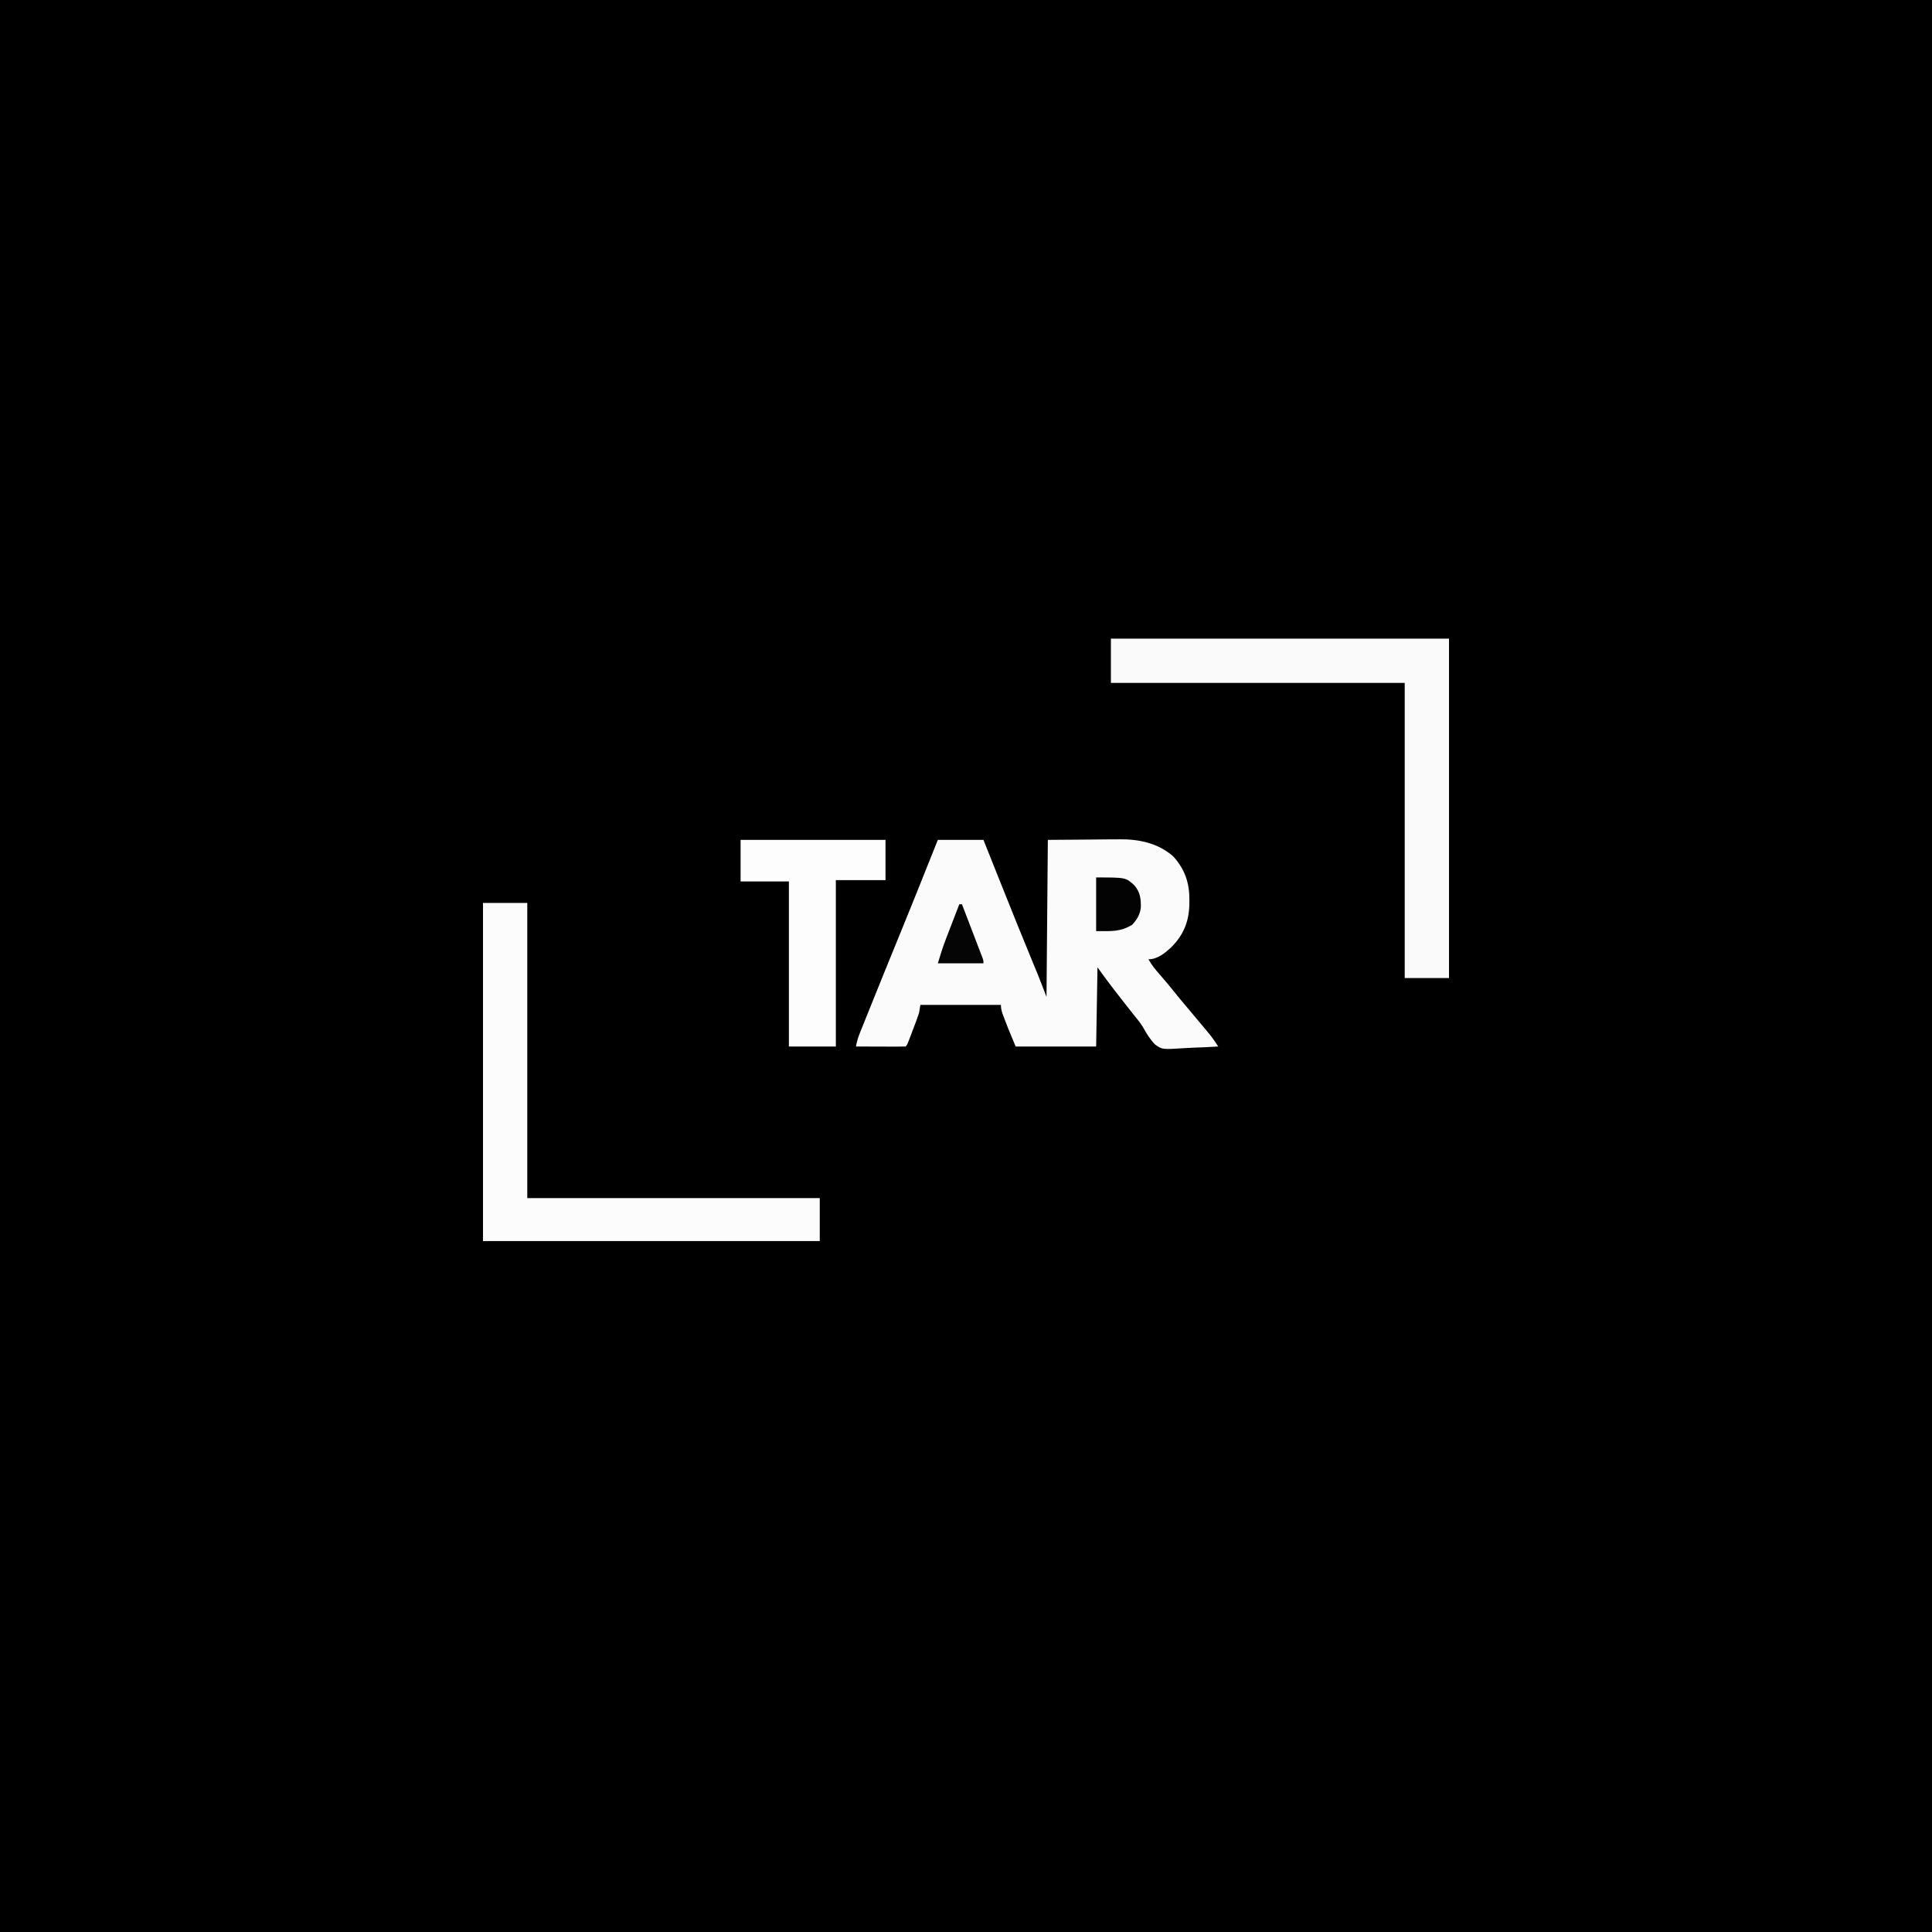
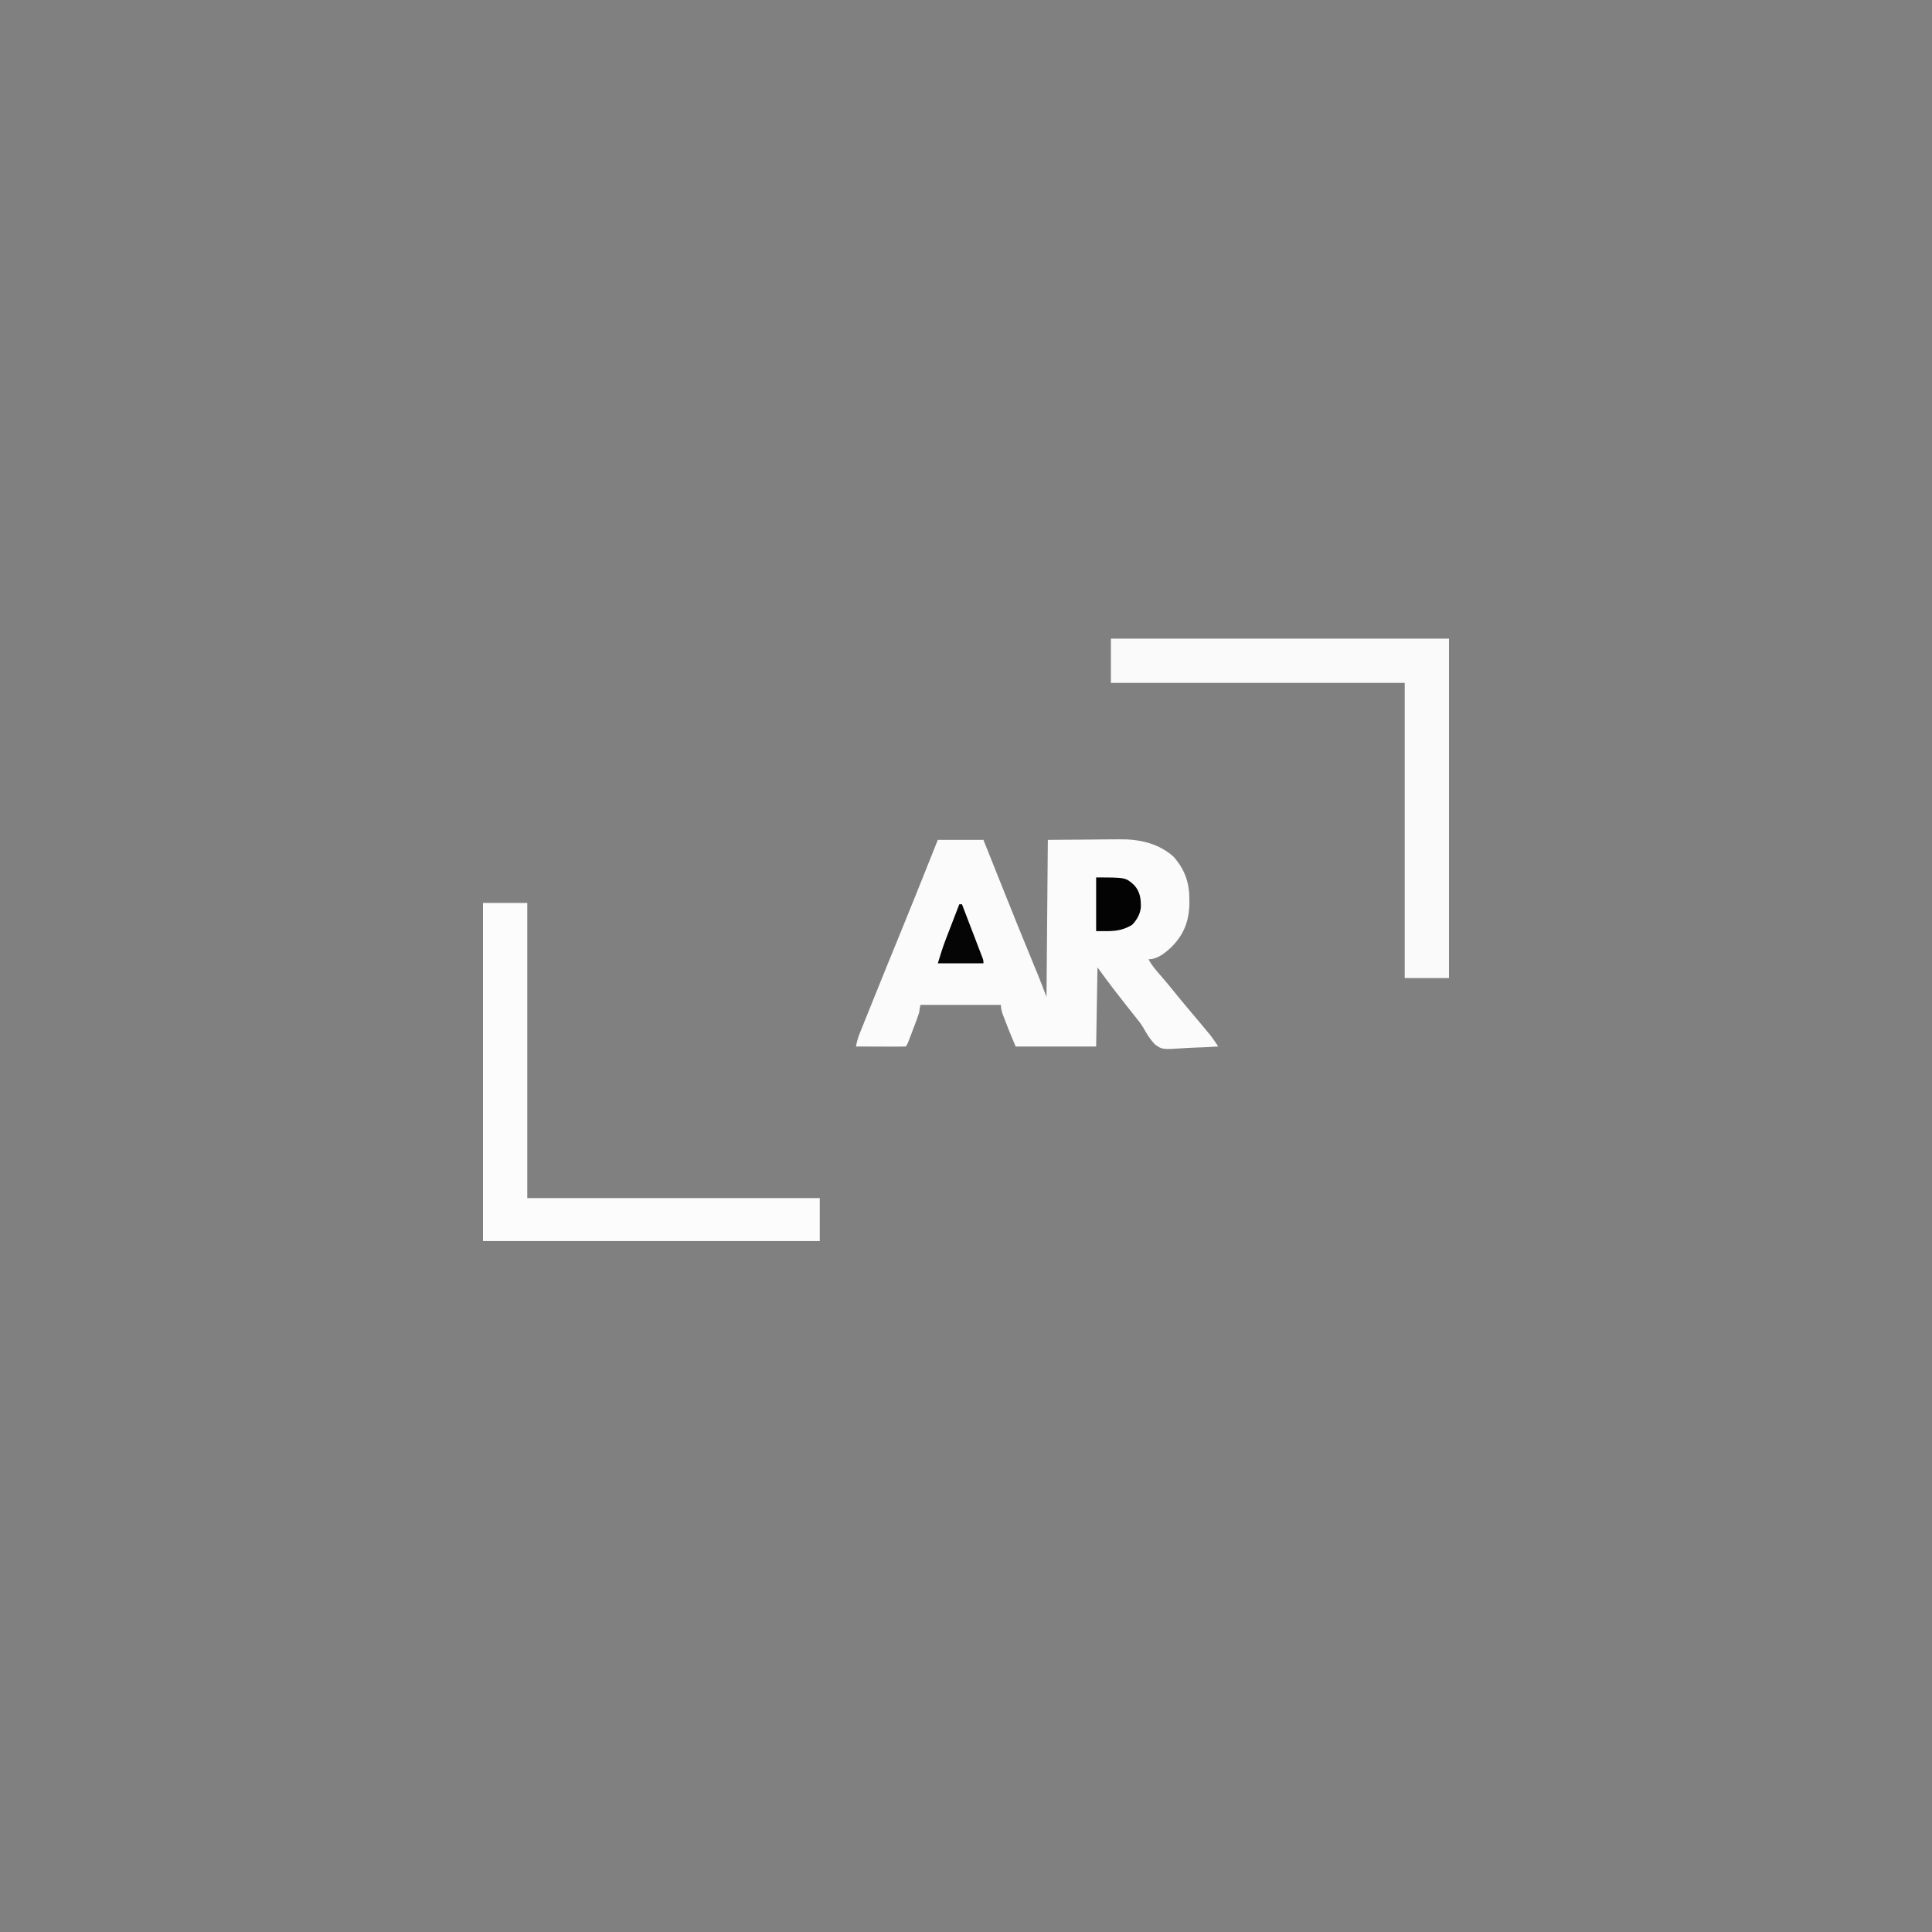
<svg xmlns="http://www.w3.org/2000/svg" version="1.1" width="1440" height="1440">
  <rect width="100%" height="100%" fill="#808080" stroke="none" />
-   <path d="M0 0 C475.2 0 950.4 0 1440 0 C1440 475.2 1440 950.4 1440 1440 C964.8 1440 489.6 1440 0 1440 C0 964.8 0 489.6 0 0 Z " fill="#000000" transform="translate(0,0)" />
  <path d="M0 0 C11.22 0 22.44 0 34 0 C36.537 6.36 36.537 6.36 39.125 12.848 C41.416 18.586 43.708 24.325 46 30.062 C46.444 31.173 46.444 31.173 46.897 32.307 C54.9 52.338 62.937 72.354 71.189 92.285 C71.485 93 71.78 93.714 72.084 94.45 C72.846 96.293 73.611 98.134 74.376 99.976 C76.655 105.622 78.814 111.317 81 117 C81.495 59.085 81.495 59.085 82 0 C92.787 -0.083 103.574 -0.165 114.688 -0.25 C118.067 -0.286 121.447 -0.323 124.928 -0.36 C127.644 -0.372 130.359 -0.382 133.074 -0.391 C134.104 -0.406 134.104 -0.406 135.155 -0.422 C149.808 -0.634 164.219 2.378 175.527 12.363 C184.159 21.957 187.577 32.045 187.5 44.688 C187.495 45.751 187.49 46.814 187.485 47.91 C187.2 60.784 183.243 70.681 174.121 79.898 C169.339 84.335 163.779 89 157 89 C159.412 93.388 162.401 96.95 165.688 100.688 C169.222 104.756 172.72 108.833 176.062 113.062 C179.011 116.792 182.043 120.442 185.125 124.062 C189.598 129.325 194.033 134.618 198.438 139.938 C199.029 140.647 199.62 141.357 200.229 142.088 C200.792 142.769 201.354 143.451 201.934 144.152 C202.429 144.75 202.925 145.348 203.435 145.965 C205.427 148.556 207.209 151.267 209 154 C202.812 154.399 196.631 154.687 190.433 154.879 C188.331 154.959 186.23 155.068 184.131 155.207 C167.194 156.302 167.194 156.302 161.903 152.489 C158.264 148.781 155.667 144.574 153.183 140.038 C151.312 136.815 148.985 133.998 146.625 131.125 C145.723 129.987 144.823 128.848 143.926 127.707 C143.46 127.117 142.994 126.528 142.514 125.92 C139.602 122.227 136.706 118.521 133.812 114.812 C133.254 114.1 132.696 113.388 132.122 112.655 C127.603 106.859 123.33 100.954 119 95 C118.67 114.47 118.34 133.94 118 154 C98.2 154 78.4 154 58 154 C52.071 139.77 52.071 139.77 49.688 133.438 C49.424 132.754 49.16 132.07 48.889 131.365 C47.782 128.431 47 126.164 47 123 C27.2 123 7.4 123 -13 123 C-13.33 124.98 -13.66 126.96 -14 129 C-14.628 130.95 -15.307 132.884 -16.031 134.801 C-16.43 135.86 -16.828 136.919 -17.238 138.01 C-17.863 139.645 -17.863 139.645 -18.5 141.312 C-18.916 142.422 -19.333 143.531 -19.762 144.674 C-22.86 152.86 -22.86 152.86 -24 154 C-26.739 154.089 -29.453 154.115 -32.191 154.098 C-33.011 154.096 -33.831 154.095 -34.676 154.093 C-37.305 154.088 -39.934 154.075 -42.562 154.062 C-44.34 154.057 -46.118 154.053 -47.896 154.049 C-52.264 154.038 -56.632 154.021 -61 154 C-60.411 150.704 -59.615 147.726 -58.368 144.62 C-58.031 143.776 -57.695 142.931 -57.348 142.061 C-56.795 140.693 -56.795 140.693 -56.23 139.297 C-55.648 137.843 -55.648 137.843 -55.054 136.359 C-53.77 133.154 -52.479 129.952 -51.188 126.75 C-50.285 124.503 -49.382 122.255 -48.48 120.008 C-41.424 102.453 -34.279 84.935 -27.114 67.425 C-19.979 49.988 -12.968 32.504 -6 15 C-4.02 10.05 -2.04 5.1 0 0 Z " fill="#FBFBFB" transform="translate(699,626)" />
  <path d="M0 0 C83.16 0 166.32 0 252 0 C252 83.49 252 166.98 252 253 C241.11 253 230.22 253 219 253 C219 180.4 219 107.8 219 33 C146.73 33 74.46 33 0 33 C0 22.11 0 11.22 0 0 Z " fill="#FAFAFA" transform="translate(828,476)" />
  <path d="M0 0 C10.89 0 21.78 0 33 0 C33 72.6 33 145.2 33 220 C104.94 220 176.88 220 251 220 C251 230.56 251 241.12 251 252 C168.17 252 85.34 252 0 252 C0 168.84 0 85.68 0 0 Z " fill="#FCFCFC" transform="translate(360,673)" />
-   <path d="M0 0 C35.64 0 71.28 0 108 0 C108 9.9 108 19.8 108 30 C95.79 30 83.58 30 71 30 C71 70.92 71 111.84 71 154 C59.45 154 47.9 154 36 154 C36 113.41 36 72.82 36 31 C24.12 31 12.24 31 0 31 C0 20.77 0 10.54 0 0 Z " fill="#FDFDFD" transform="translate(552,626)" />
  <path d="M0 0 C22.045 0 22.045 0 28.438 5.812 C32.807 10.763 33.462 16.045 33.316 22.469 C32.661 27.716 30.403 31.517 26.812 35.312 C17.818 40.709 11.216 40 0 40 C0 26.8 0 13.6 0 0 Z " fill="#030303" transform="translate(817,654)" />
  <path d="M0 0 C0.66 0 1.32 0 2 0 C4.283 5.943 6.561 11.888 8.836 17.834 C9.611 19.858 10.387 21.882 11.164 23.905 C12.279 26.808 13.39 29.712 14.5 32.617 C14.85 33.526 15.2 34.434 15.561 35.37 C15.881 36.211 16.201 37.051 16.531 37.917 C16.815 38.659 17.1 39.401 17.393 40.165 C18 42 18 42 18 44 C6.78 44 -4.44 44 -16 44 C-14.117 37.722 -12.225 31.665 -9.863 25.586 C-9.579 24.845 -9.295 24.105 -9.002 23.342 C-8.109 21.018 -7.211 18.697 -6.312 16.375 C-5.7 14.783 -5.087 13.19 -4.475 11.598 C-2.987 7.73 -1.495 3.865 0 0 Z " fill="#050505" transform="translate(715,674)" />
</svg>